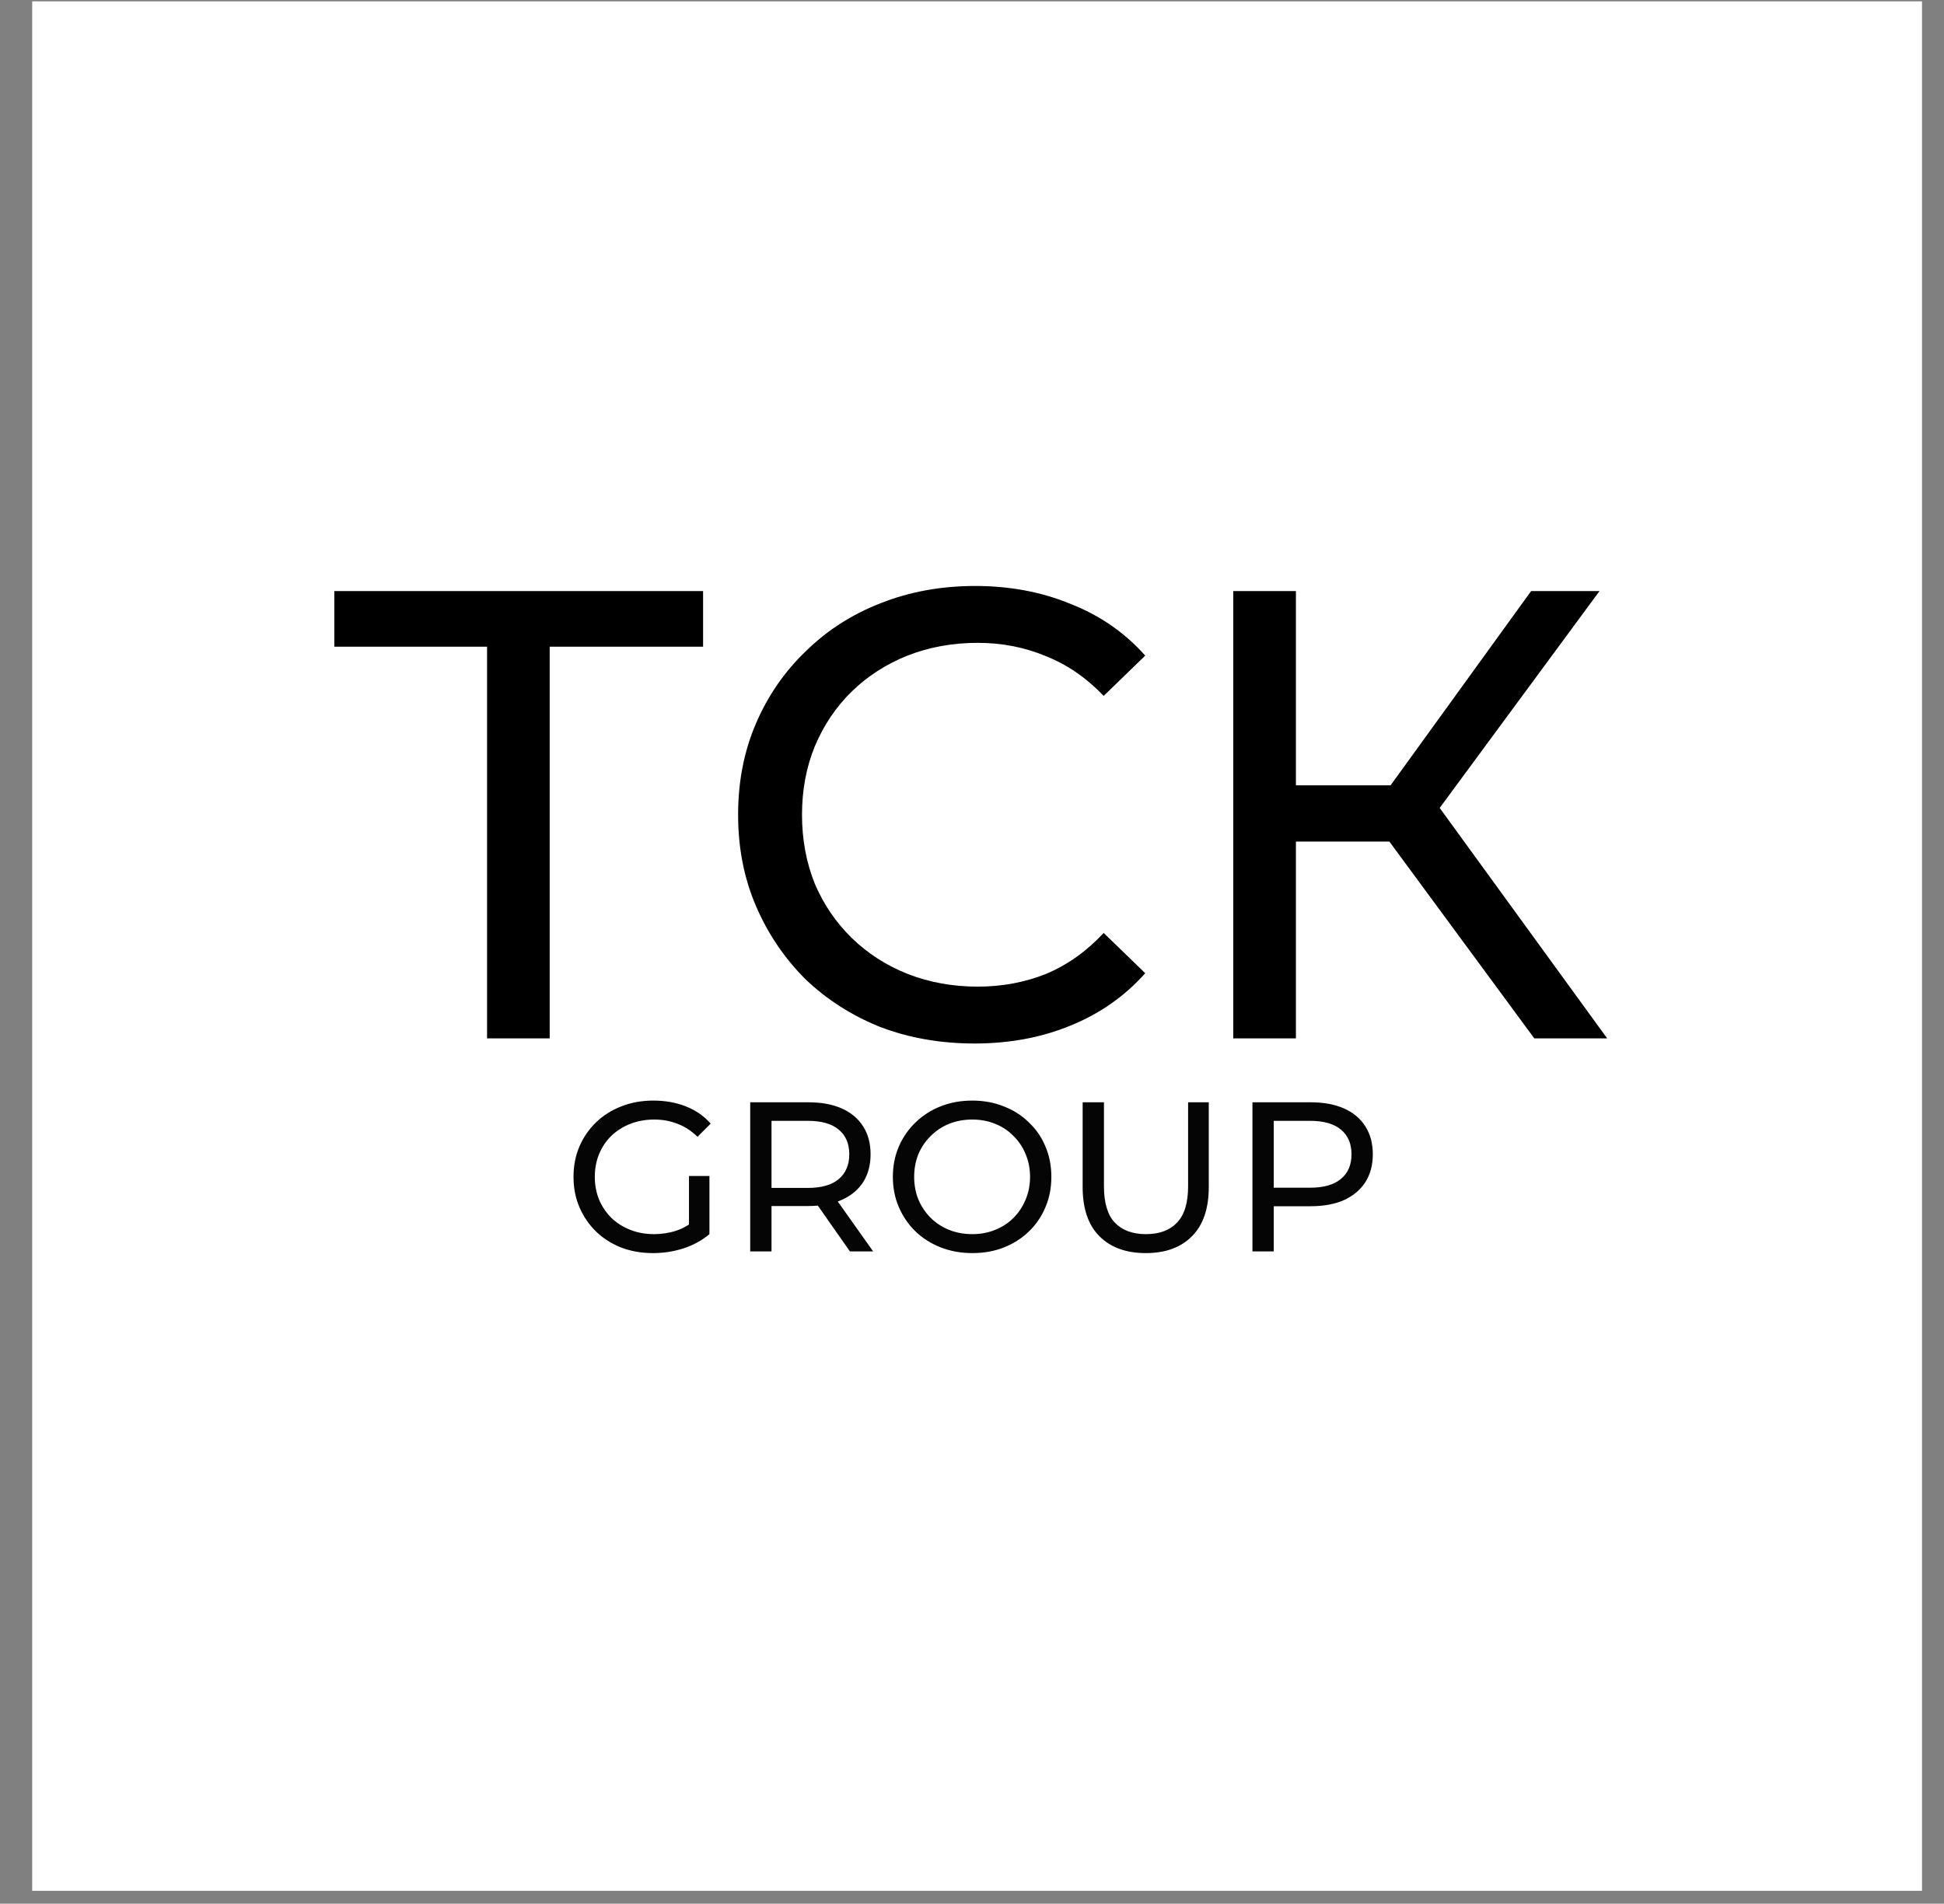
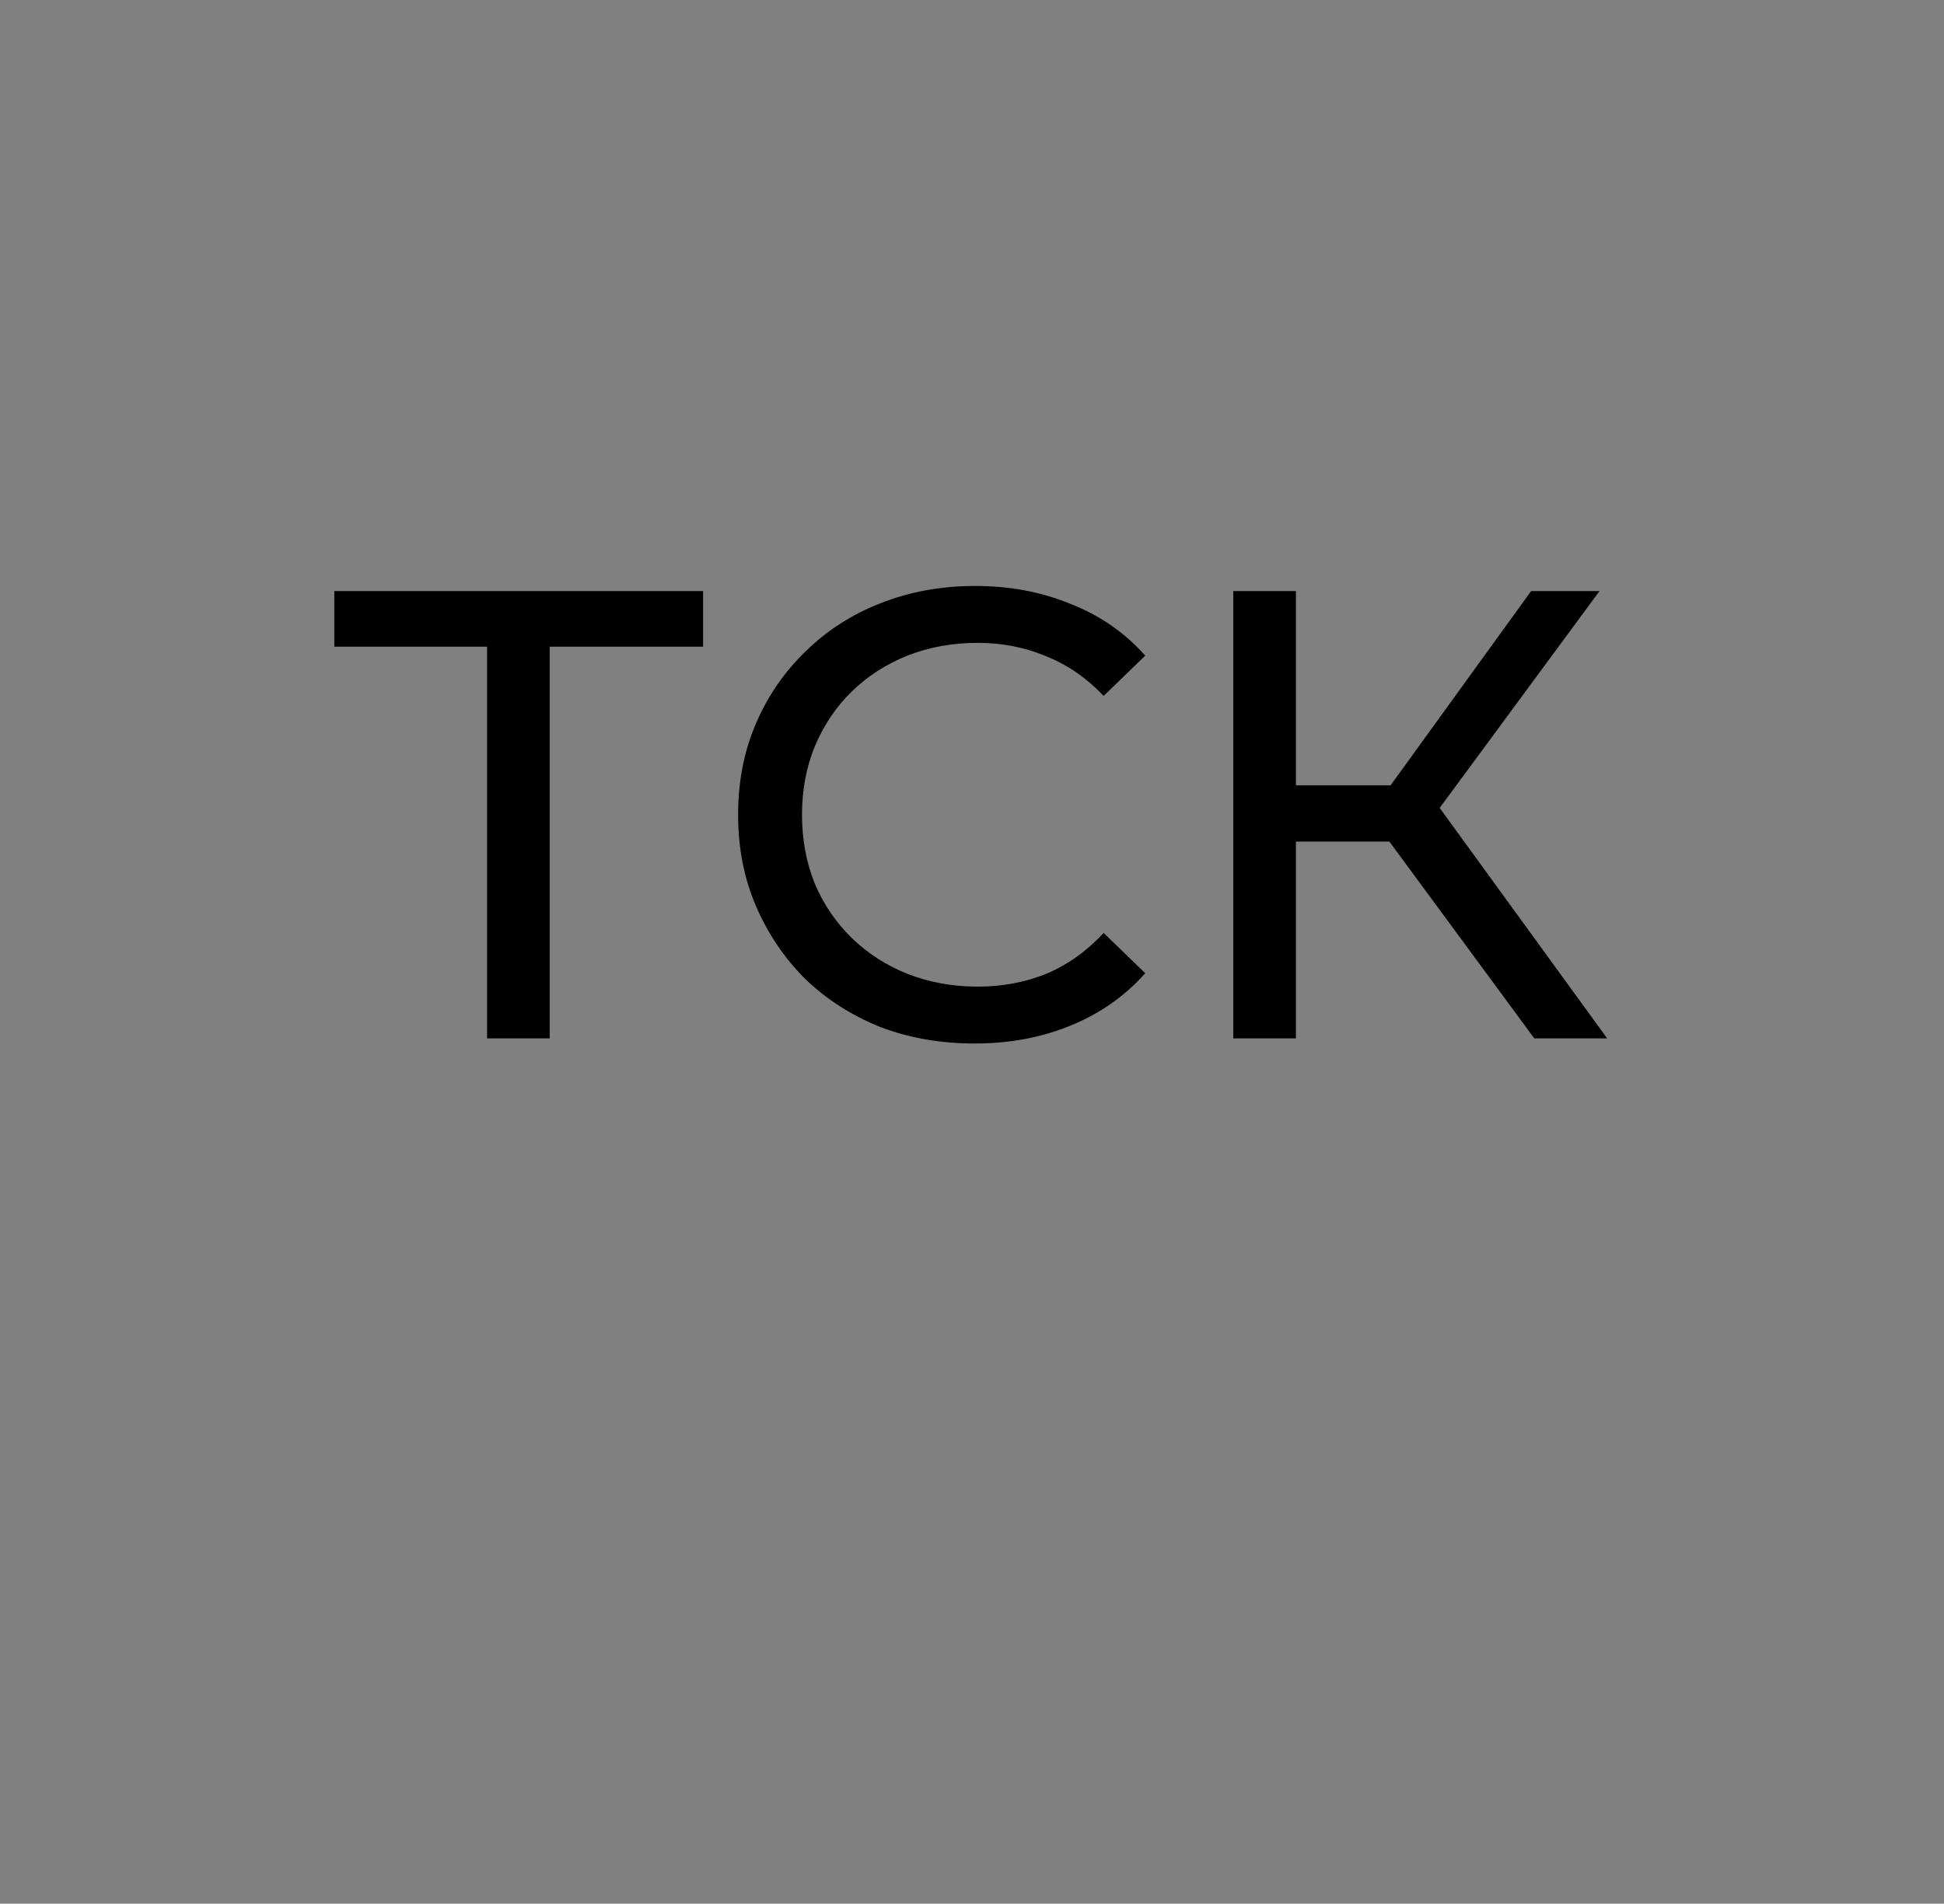
<svg xmlns="http://www.w3.org/2000/svg" width="146" height="143" viewBox="0 0 146 143" fill="none">
  <rect x="0" y="0" width="146" height="143" fill="#808080" stroke="none" />
-   <rect x="2.418" y="0.102" width="141.93" height="141.93" fill="white" />
  <path d="M36.58 78V47.328L37.78 48.576H25.108V44.4H52.804V48.576H40.132L41.284 47.328V78H36.58ZM73.194 78.384C70.633 78.384 68.266 77.968 66.09 77.136C63.946 76.272 62.074 75.072 60.474 73.536C58.906 71.968 57.673 70.144 56.778 68.064C55.882 65.984 55.434 63.696 55.434 61.2C55.434 58.704 55.882 56.416 56.778 54.336C57.673 52.256 58.922 50.448 60.522 48.912C62.121 47.344 63.993 46.144 66.138 45.312C68.314 44.448 70.681 44.016 73.242 44.016C75.834 44.016 78.218 44.464 80.394 45.36C82.602 46.224 84.474 47.52 86.01 49.248L82.889 52.272C81.609 50.928 80.169 49.936 78.57 49.296C76.969 48.624 75.257 48.288 73.433 48.288C71.546 48.288 69.785 48.608 68.153 49.248C66.553 49.888 65.162 50.784 63.977 51.936C62.794 53.088 61.865 54.464 61.194 56.064C60.553 57.632 60.233 59.344 60.233 61.2C60.233 63.056 60.553 64.784 61.194 66.384C61.865 67.952 62.794 69.312 63.977 70.464C65.162 71.616 66.553 72.512 68.153 73.152C69.785 73.792 71.546 74.112 73.433 74.112C75.257 74.112 76.969 73.792 78.57 73.152C80.169 72.48 81.609 71.456 82.889 70.08L86.01 73.104C84.474 74.832 82.602 76.144 80.394 77.04C78.218 77.936 75.817 78.384 73.194 78.384ZM115.231 78L103.039 61.44L106.927 59.04L120.703 78H115.231ZM92.623 78V44.4H97.327V78H92.623ZM95.887 63.216V58.992H106.783V63.216H95.887ZM107.359 61.728L102.943 61.056L114.991 44.4H120.127L107.359 61.728Z" fill="black" />
-   <path d="M49.04 94.128C48.176 94.128 47.381 93.989 46.656 93.712C45.931 93.424 45.301 93.024 44.768 92.512C44.235 91.989 43.819 91.381 43.52 90.688C43.221 89.995 43.072 89.232 43.072 88.4C43.072 87.568 43.221 86.805 43.52 86.112C43.819 85.419 44.235 84.816 44.768 84.304C45.312 83.781 45.947 83.381 46.672 83.104C47.397 82.816 48.197 82.672 49.072 82.672C49.957 82.672 50.768 82.816 51.504 83.104C52.24 83.392 52.864 83.824 53.376 84.4L52.384 85.392C51.925 84.944 51.424 84.619 50.88 84.416C50.347 84.203 49.765 84.096 49.136 84.096C48.496 84.096 47.899 84.203 47.344 84.416C46.8 84.629 46.325 84.928 45.92 85.312C45.525 85.696 45.216 86.155 44.992 86.688C44.779 87.211 44.672 87.781 44.672 88.4C44.672 89.008 44.779 89.579 44.992 90.112C45.216 90.635 45.525 91.093 45.92 91.488C46.325 91.872 46.8 92.171 47.344 92.384C47.888 92.597 48.48 92.704 49.12 92.704C49.717 92.704 50.288 92.613 50.832 92.432C51.387 92.24 51.899 91.925 52.368 91.488L53.28 92.704C52.725 93.173 52.075 93.531 51.328 93.776C50.592 94.011 49.829 94.128 49.04 94.128ZM51.744 92.496V88.336H53.28V92.704L51.744 92.496ZM56.343 94V82.8H60.711C61.693 82.8 62.53 82.955 63.223 83.264C63.917 83.573 64.45 84.021 64.823 84.608C65.197 85.195 65.383 85.893 65.383 86.704C65.383 87.515 65.197 88.213 64.823 88.8C64.45 89.376 63.917 89.819 63.223 90.128C62.53 90.437 61.693 90.592 60.711 90.592H57.223L57.943 89.856V94H56.343ZM63.831 94L60.983 89.936H62.695L65.575 94H63.831ZM57.943 90.016L57.223 89.232H60.663C61.687 89.232 62.461 89.013 62.983 88.576C63.517 88.128 63.783 87.504 63.783 86.704C63.783 85.904 63.517 85.285 62.983 84.848C62.461 84.411 61.687 84.192 60.663 84.192H57.223L57.943 83.392V90.016ZM73.024 94.128C72.171 94.128 71.376 93.984 70.64 93.696C69.915 93.408 69.286 93.008 68.752 92.496C68.219 91.973 67.803 91.365 67.504 90.672C67.206 89.979 67.056 89.221 67.056 88.4C67.056 87.579 67.206 86.821 67.504 86.128C67.803 85.435 68.219 84.832 68.752 84.32C69.286 83.797 69.915 83.392 70.64 83.104C71.366 82.816 72.16 82.672 73.024 82.672C73.878 82.672 74.662 82.816 75.376 83.104C76.102 83.381 76.731 83.781 77.264 84.304C77.808 84.816 78.224 85.419 78.512 86.112C78.811 86.805 78.96 87.568 78.96 88.4C78.96 89.232 78.811 89.995 78.512 90.688C78.224 91.381 77.808 91.989 77.264 92.512C76.731 93.024 76.102 93.424 75.376 93.712C74.662 93.989 73.878 94.128 73.024 94.128ZM73.024 92.704C73.643 92.704 74.214 92.597 74.736 92.384C75.27 92.171 75.728 91.872 76.112 91.488C76.507 91.093 76.811 90.635 77.024 90.112C77.248 89.589 77.36 89.019 77.36 88.4C77.36 87.781 77.248 87.211 77.024 86.688C76.811 86.165 76.507 85.712 76.112 85.328C75.728 84.933 75.27 84.629 74.736 84.416C74.214 84.203 73.643 84.096 73.024 84.096C72.395 84.096 71.814 84.203 71.28 84.416C70.758 84.629 70.299 84.933 69.904 85.328C69.51 85.712 69.2 86.165 68.976 86.688C68.763 87.211 68.656 87.781 68.656 88.4C68.656 89.019 68.763 89.589 68.976 90.112C69.2 90.635 69.51 91.093 69.904 91.488C70.299 91.872 70.758 92.171 71.28 92.384C71.814 92.597 72.395 92.704 73.024 92.704ZM86.046 94.128C84.574 94.128 83.416 93.707 82.574 92.864C81.731 92.021 81.31 90.789 81.31 89.168V82.8H82.91V89.104C82.91 90.352 83.182 91.264 83.726 91.84C84.281 92.416 85.059 92.704 86.062 92.704C87.075 92.704 87.854 92.416 88.398 91.84C88.953 91.264 89.23 90.352 89.23 89.104V82.8H90.782V89.168C90.782 90.789 90.361 92.021 89.518 92.864C88.686 93.707 87.528 94.128 86.046 94.128ZM94.062 94V82.8H98.43C99.412 82.8 100.249 82.955 100.942 83.264C101.635 83.573 102.169 84.021 102.542 84.608C102.915 85.195 103.102 85.893 103.102 86.704C103.102 87.515 102.915 88.213 102.542 88.8C102.169 89.376 101.635 89.824 100.942 90.144C100.249 90.453 99.412 90.608 98.43 90.608H94.942L95.662 89.856V94H94.062ZM95.662 90.016L94.942 89.216H98.382C99.406 89.216 100.179 88.997 100.702 88.56C101.235 88.123 101.502 87.504 101.502 86.704C101.502 85.904 101.235 85.285 100.702 84.848C100.179 84.411 99.406 84.192 98.382 84.192H94.942L95.662 83.392V90.016Z" fill="#050505" />
</svg>